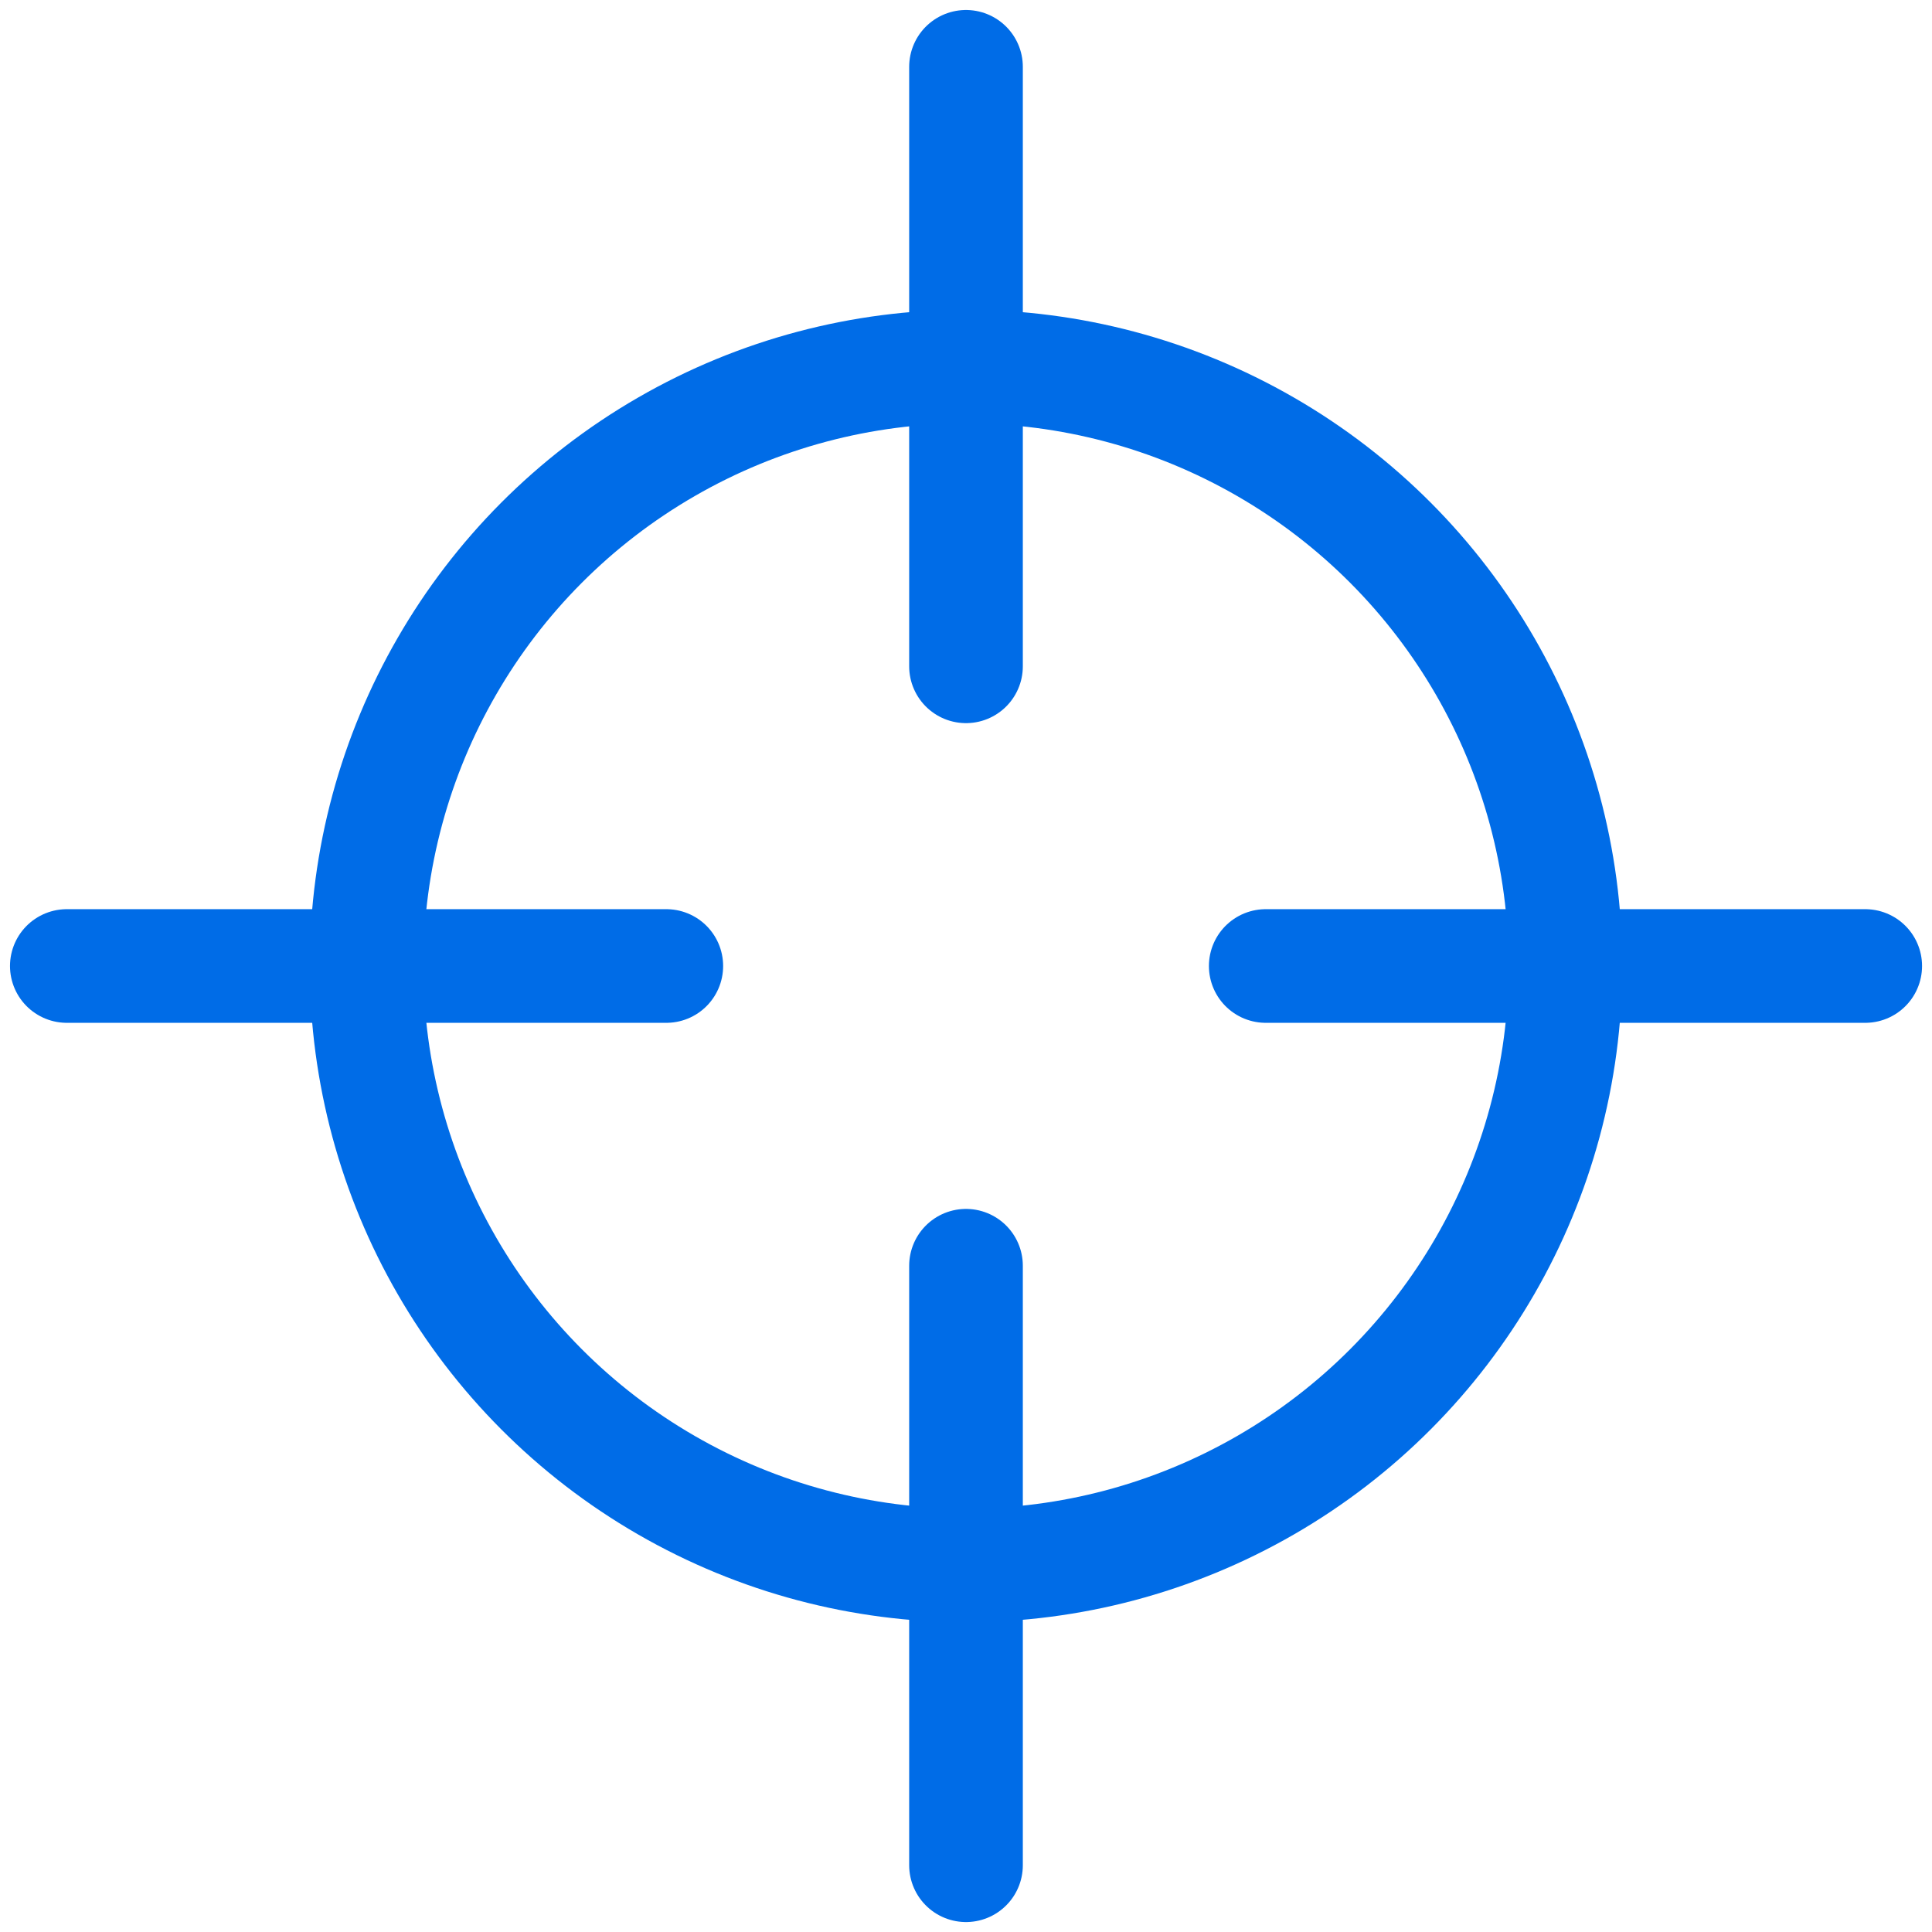
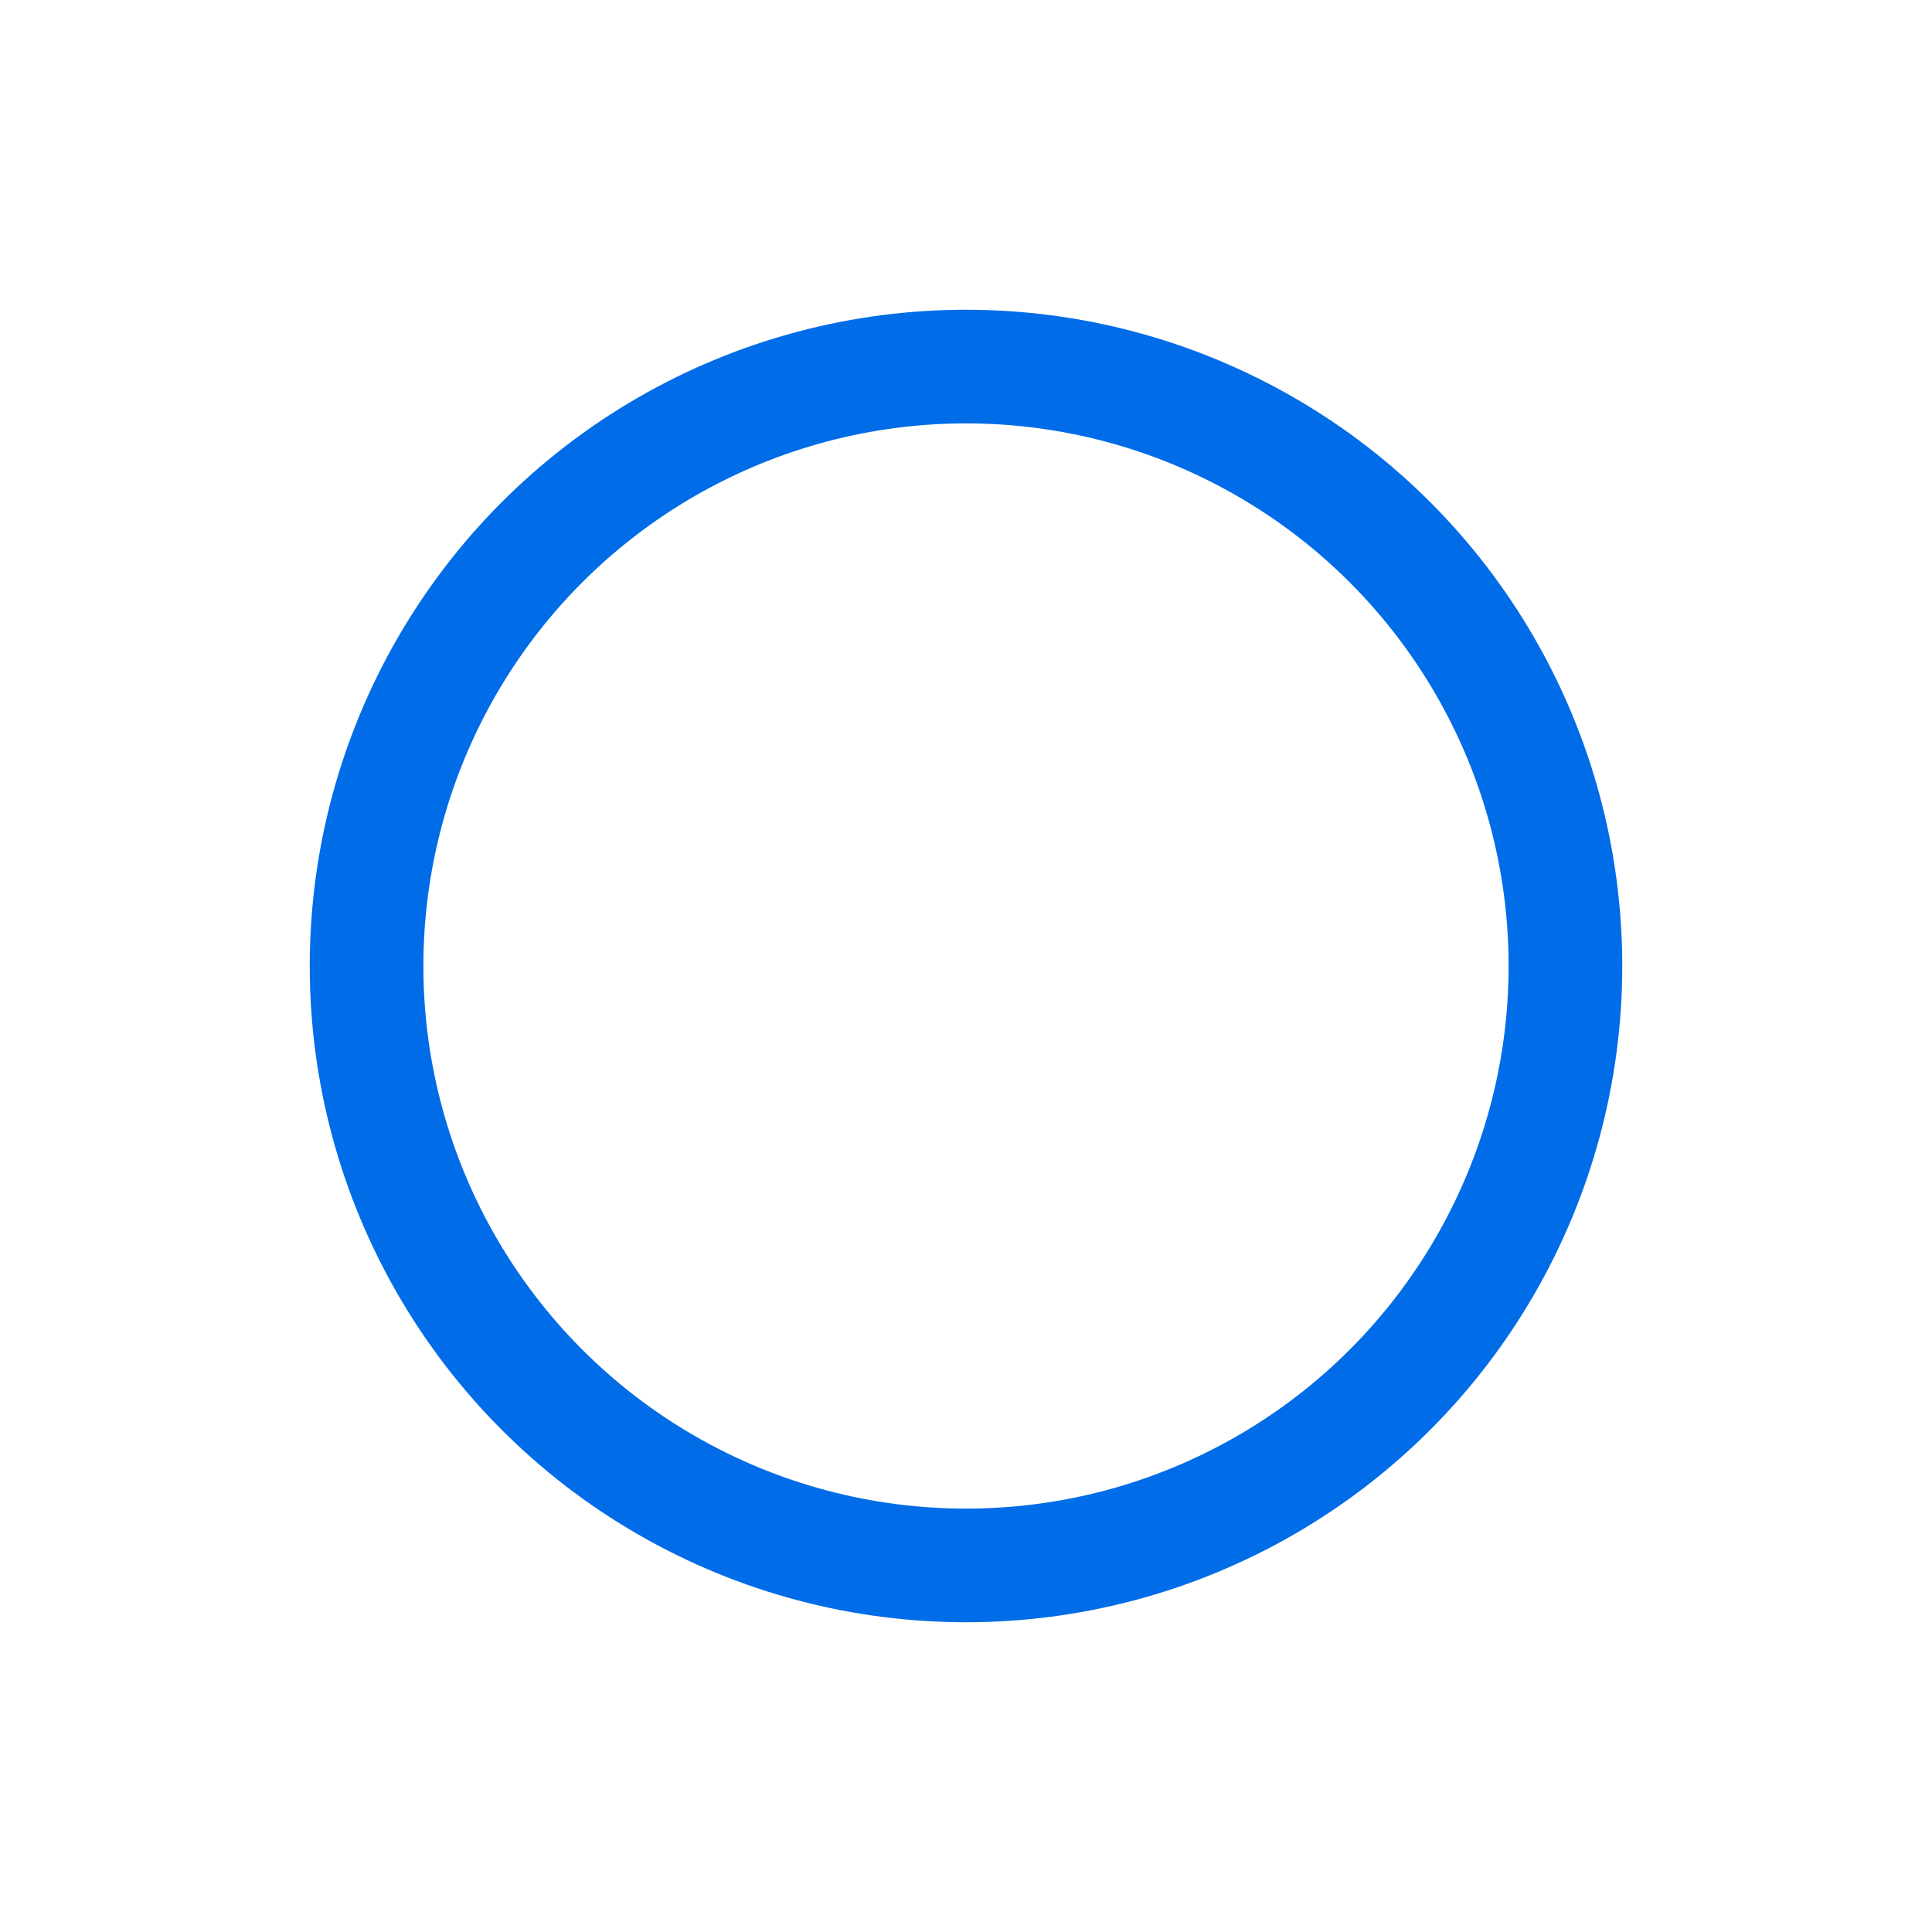
<svg xmlns="http://www.w3.org/2000/svg" width="34" height="34">
  <g transform="translate(1 1)" stroke="#006CE7" stroke-width="2" fill="none" fill-rule="evenodd" stroke-linecap="round" stroke-linejoin="round">
    <circle cx="16" cy="16" r="10.549" />
-     <path d="M16 .176v10.55m0 10.549v10.55M.176 16h10.55m10.549 0h10.55" />
  </g>
</svg>